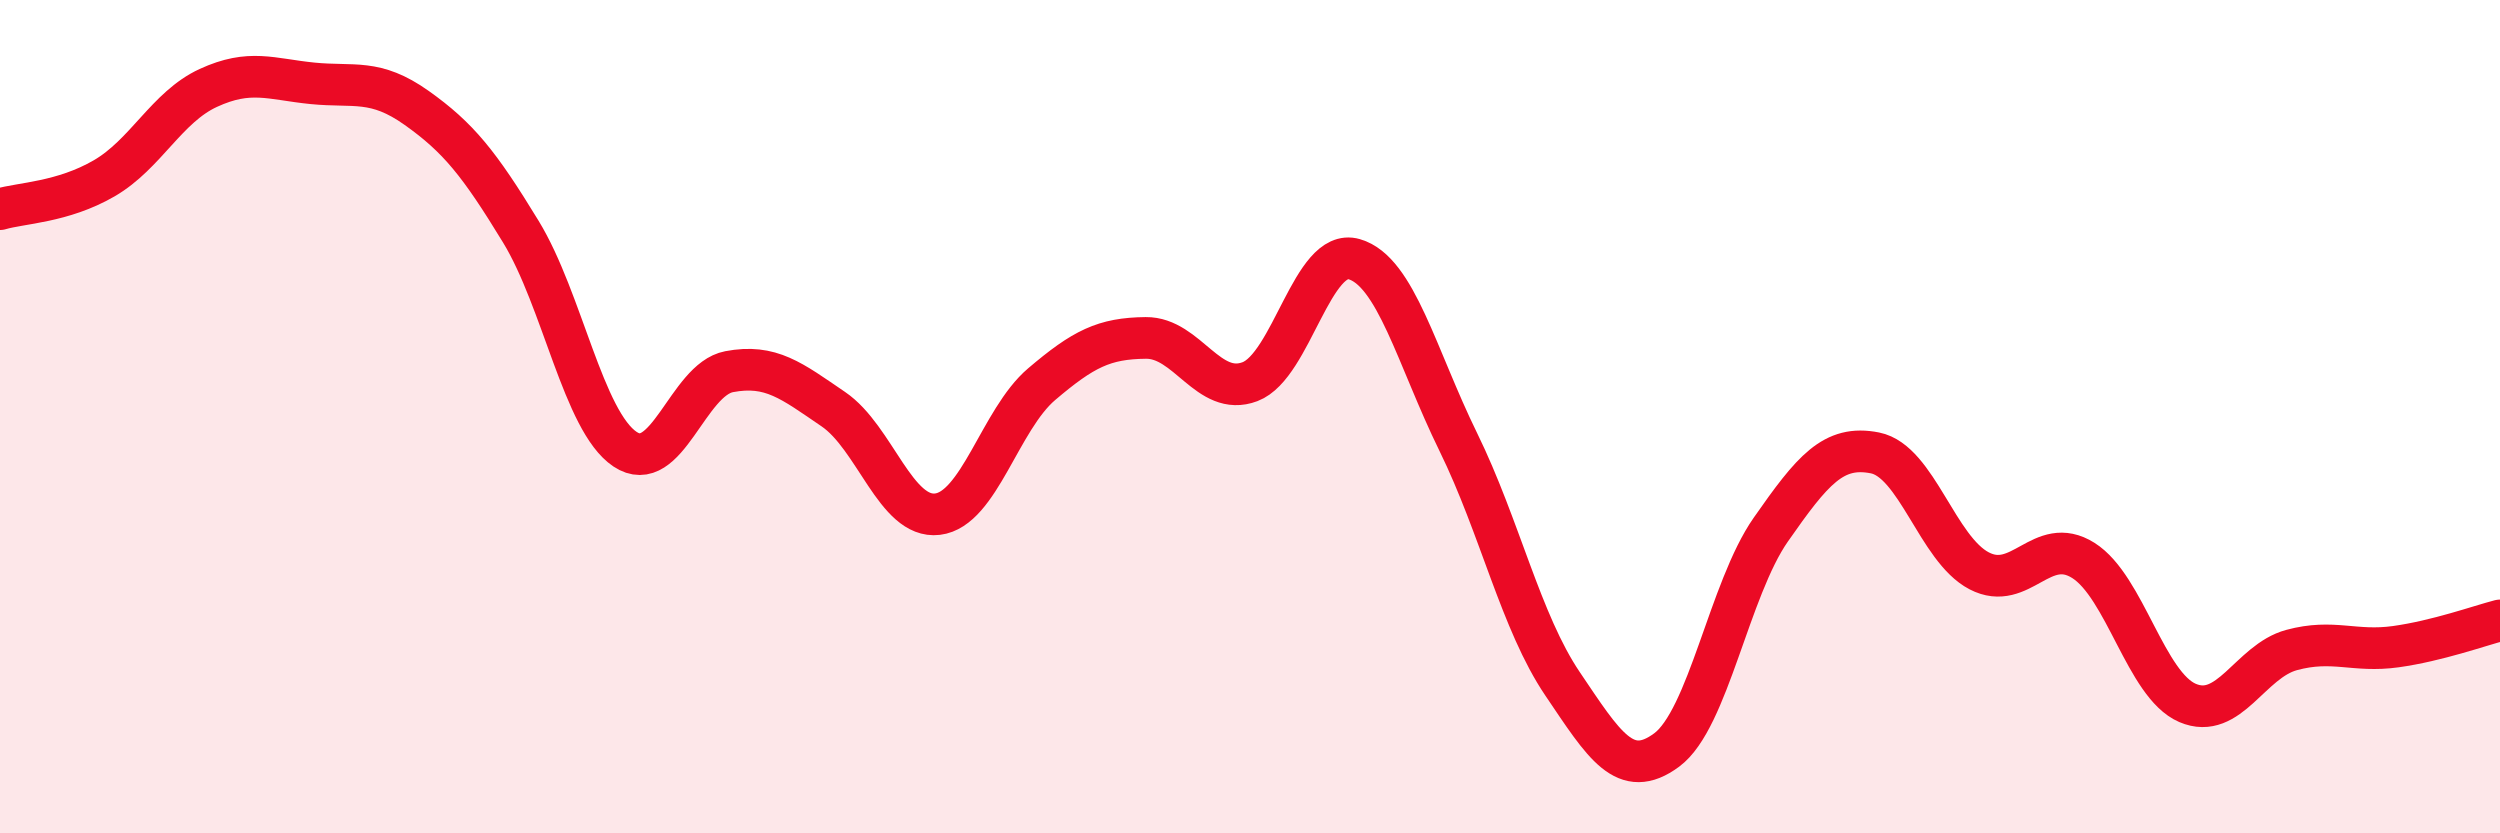
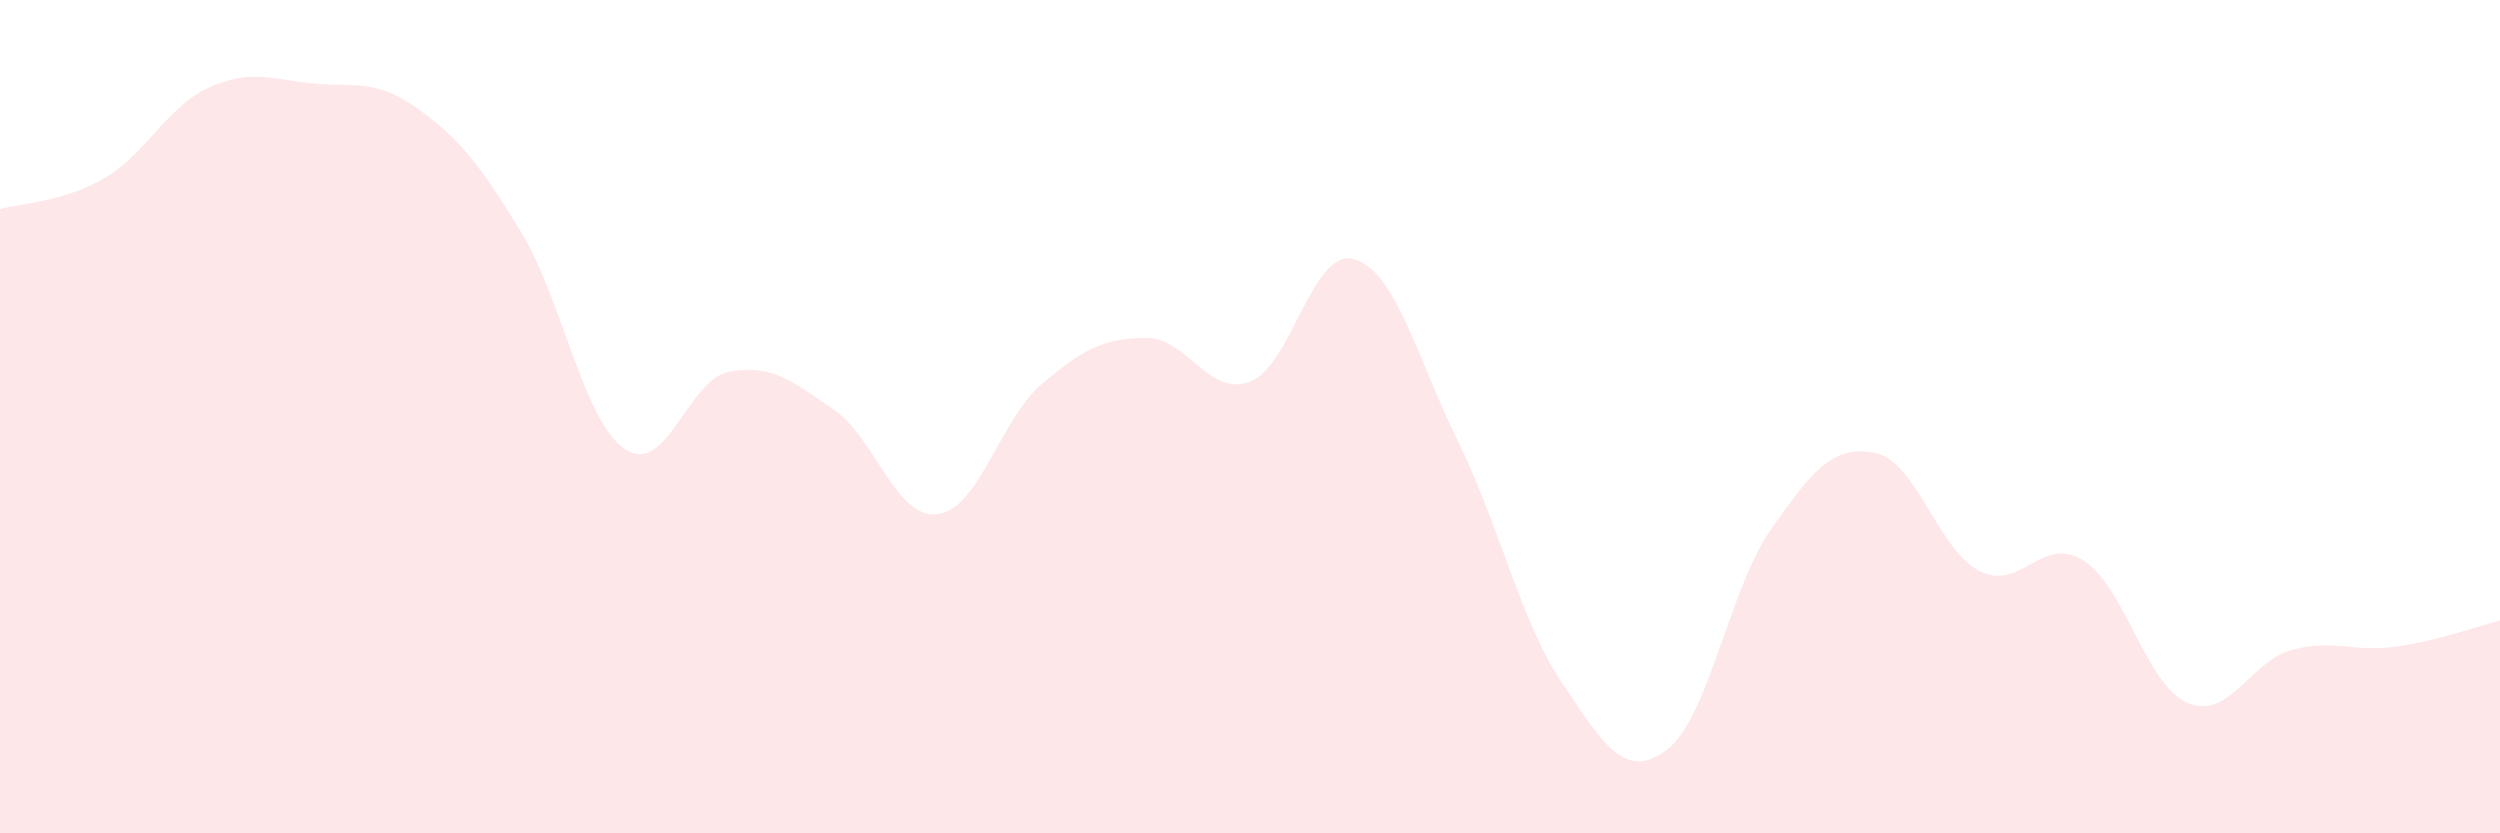
<svg xmlns="http://www.w3.org/2000/svg" width="60" height="20" viewBox="0 0 60 20">
  <path d="M 0,5.02 C 0.5,4.87 1.5,4.86 2.5,4.28 C 3.5,3.7 4,2.57 5,2.11 C 6,1.65 6.5,1.9 7.5,2 C 8.5,2.1 9,1.88 10,2.59 C 11,3.3 11.5,3.92 12.5,5.56 C 13.5,7.2 14,10.11 15,10.78 C 16,11.45 16.5,9.11 17.5,8.92 C 18.5,8.73 19,9.14 20,9.82 C 21,10.5 21.5,12.46 22.5,12.34 C 23.5,12.22 24,10.07 25,9.22 C 26,8.37 26.5,8.12 27.5,8.11 C 28.5,8.1 29,9.54 30,9.16 C 31,8.78 31.5,5.93 32.5,6.22 C 33.5,6.51 34,8.57 35,10.61 C 36,12.65 36.5,14.93 37.5,16.41 C 38.5,17.89 39,18.74 40,18 C 41,17.26 41.5,14.14 42.5,12.71 C 43.5,11.28 44,10.67 45,10.87 C 46,11.07 46.5,13.18 47.5,13.7 C 48.5,14.22 49,12.82 50,13.45 C 51,14.08 51.5,16.44 52.5,16.87 C 53.5,17.3 54,15.87 55,15.6 C 56,15.33 56.5,15.66 57.5,15.52 C 58.5,15.38 59.5,15.02 60,14.89L60 20L0 20Z" fill="#EB0A25" opacity="0.1" stroke-linecap="round" stroke-linejoin="round" />
-   <path d="M 0,5.02 C 0.5,4.87 1.5,4.86 2.5,4.28 C 3.5,3.7 4,2.57 5,2.11 C 6,1.65 6.5,1.9 7.5,2 C 8.5,2.1 9,1.88 10,2.59 C 11,3.3 11.5,3.92 12.5,5.56 C 13.5,7.2 14,10.11 15,10.78 C 16,11.45 16.5,9.11 17.5,8.92 C 18.5,8.73 19,9.14 20,9.82 C 21,10.5 21.5,12.46 22.5,12.34 C 23.5,12.22 24,10.07 25,9.22 C 26,8.37 26.5,8.12 27.5,8.11 C 28.5,8.1 29,9.54 30,9.16 C 31,8.78 31.5,5.93 32.5,6.22 C 33.5,6.51 34,8.57 35,10.61 C 36,12.65 36.5,14.93 37.5,16.41 C 38.5,17.89 39,18.74 40,18 C 41,17.26 41.5,14.14 42.5,12.71 C 43.5,11.28 44,10.67 45,10.87 C 46,11.07 46.5,13.18 47.5,13.7 C 48.5,14.22 49,12.82 50,13.45 C 51,14.08 51.5,16.44 52.5,16.87 C 53.5,17.3 54,15.87 55,15.6 C 56,15.33 56.5,15.66 57.5,15.52 C 58.5,15.38 59.5,15.02 60,14.89" stroke="#EB0A25" stroke-width="1" fill="none" stroke-linecap="round" stroke-linejoin="round" />
</svg>